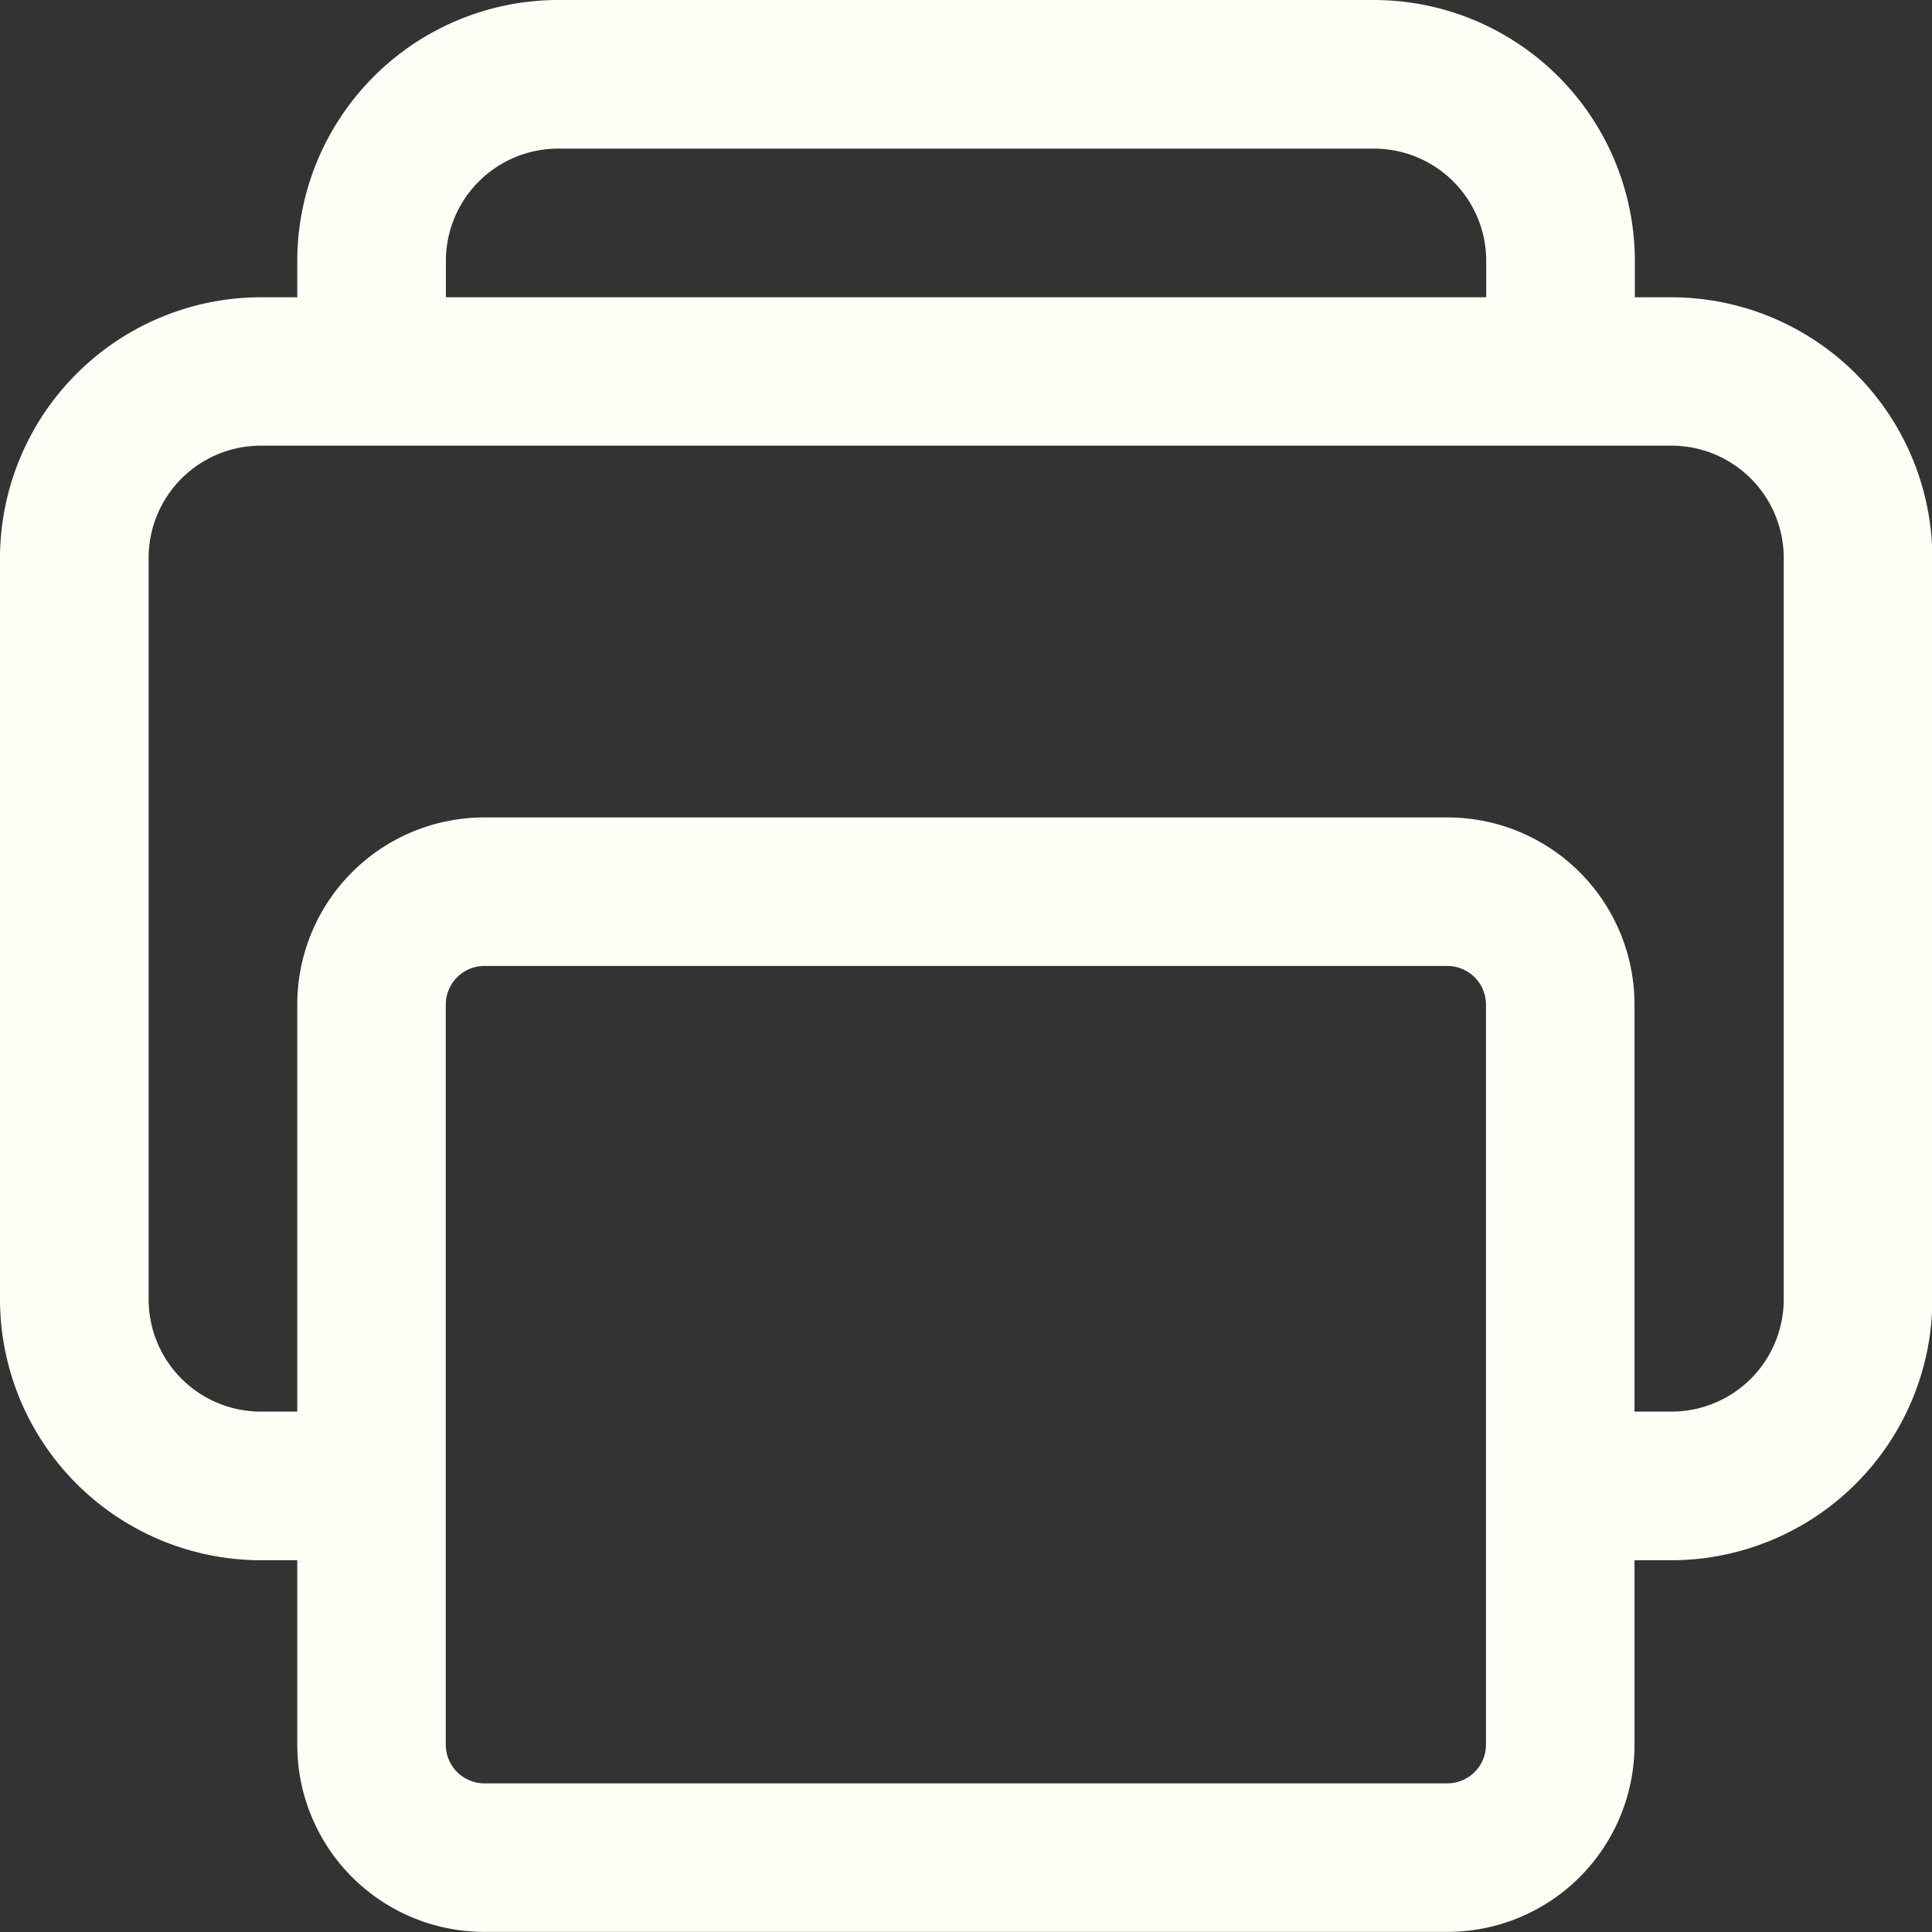
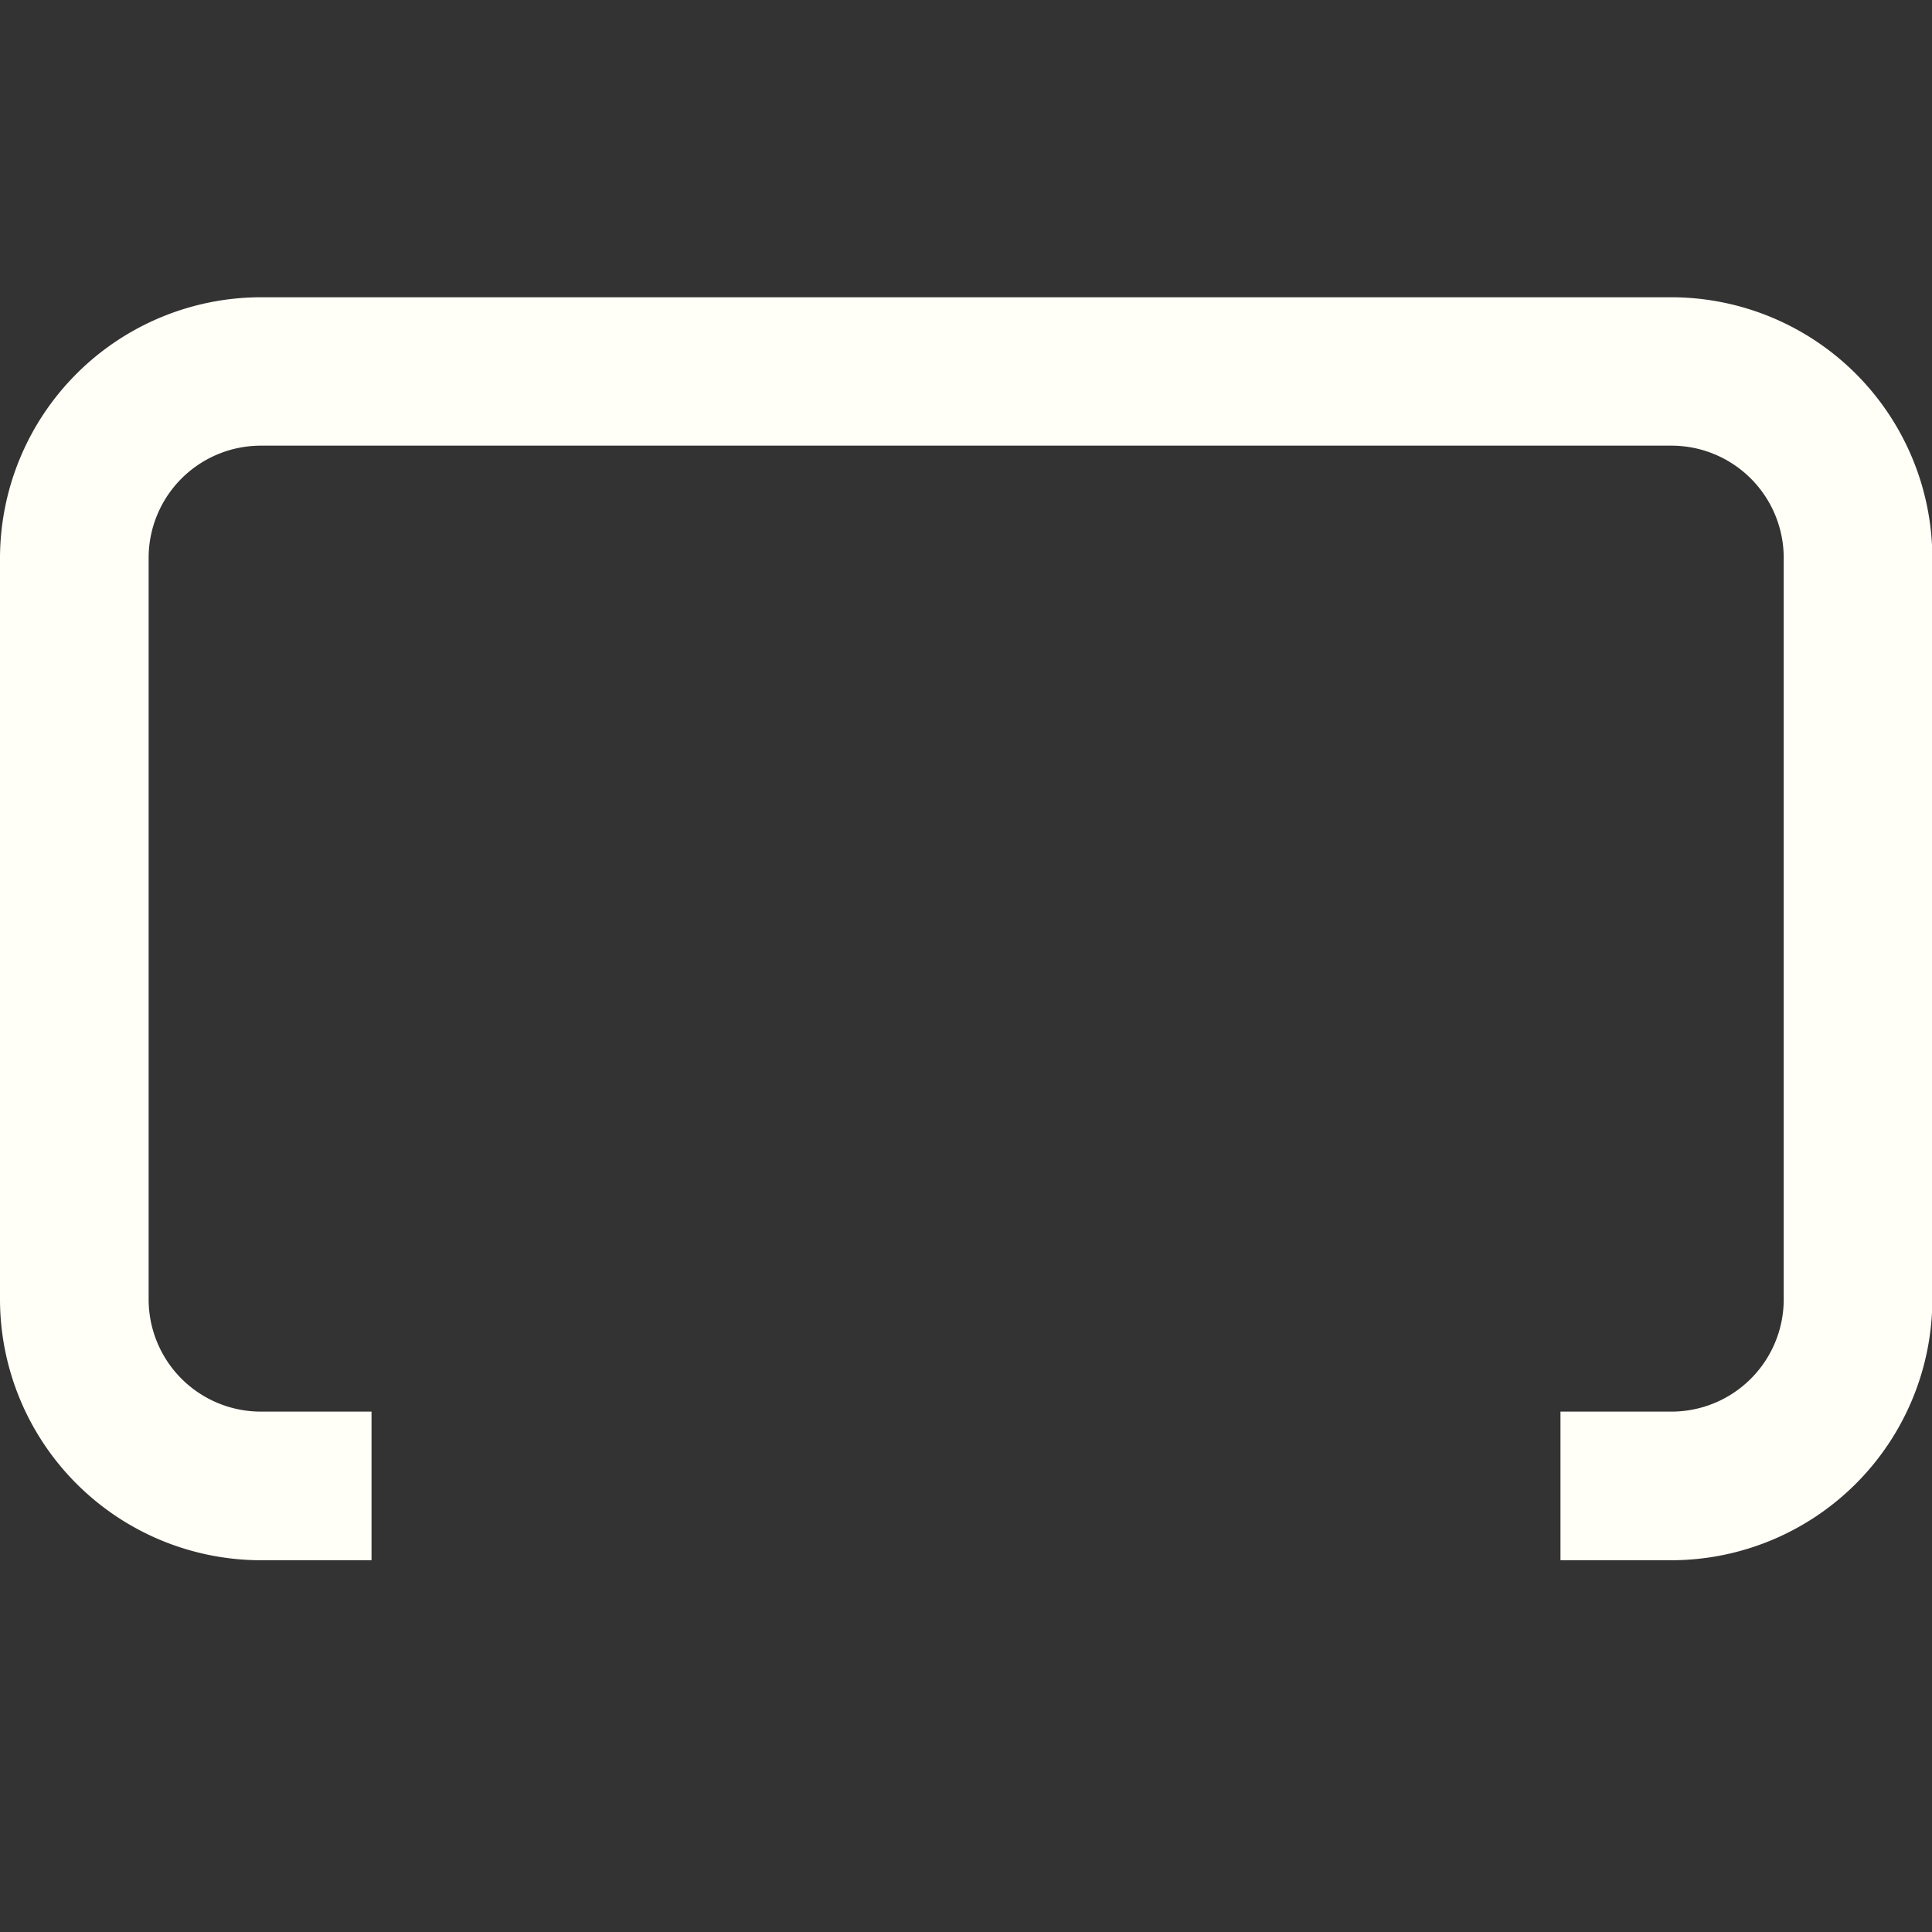
<svg xmlns="http://www.w3.org/2000/svg" id="Group_20" data-name="Group 20" width="16.521" height="16.521" viewBox="0 0 16.521 16.521">
  <rect x="0" y="0" width="16.521" height="16.521" fill="#333333" stroke="none" />
  <path id="Path_1372" data-name="Path 1372" d="M61.344,122.8v-1.271H62.3a.96.96,0,0,0,.953-.955v-6.352a.96.96,0,0,0-.955-.953H50.224a.96.96,0,0,0-.953.955v6.352a.96.96,0,0,0,.955.953h.951V122.8h-.953A2.234,2.234,0,0,1,48,120.58v-6.356A2.234,2.234,0,0,1,50.222,112H62.3a2.234,2.234,0,0,1,2.224,2.222v6.356A2.234,2.234,0,0,1,62.3,122.8Z" transform="translate(-48 -109.458)" fill="#FFFEF7" />
-   <path id="Rectangle_4552" data-name="Rectangle 4552" d="M-14.4-16h8.235a1.6,1.6,0,0,1,1.6,1.6V-8.07a1.6,1.6,0,0,1-1.6,1.6H-14.4A1.6,1.6,0,0,1-16-8.07V-14.4A1.6,1.6,0,0,1-14.4-16Zm8.235,8.26a.331.331,0,0,0,.33-.33V-14.4a.331.331,0,0,0-.33-.33H-14.4a.331.331,0,0,0-.33.33V-8.07a.331.331,0,0,0,.33.33Z" transform="translate(18.542 22.99)" fill="#FFFEF7" />
-   <path id="Path_1373" data-name="Path 1373" d="M123.438,51.177h-1.271v-.953a.96.96,0,0,0-.955-.953h-6.988a.96.96,0,0,0-.953.955v.951H112v-.953A2.234,2.234,0,0,1,114.222,48h6.992a2.234,2.234,0,0,1,2.224,2.222Z" transform="translate(-109.458 -48)" fill="#FFFEF7" />
</svg>